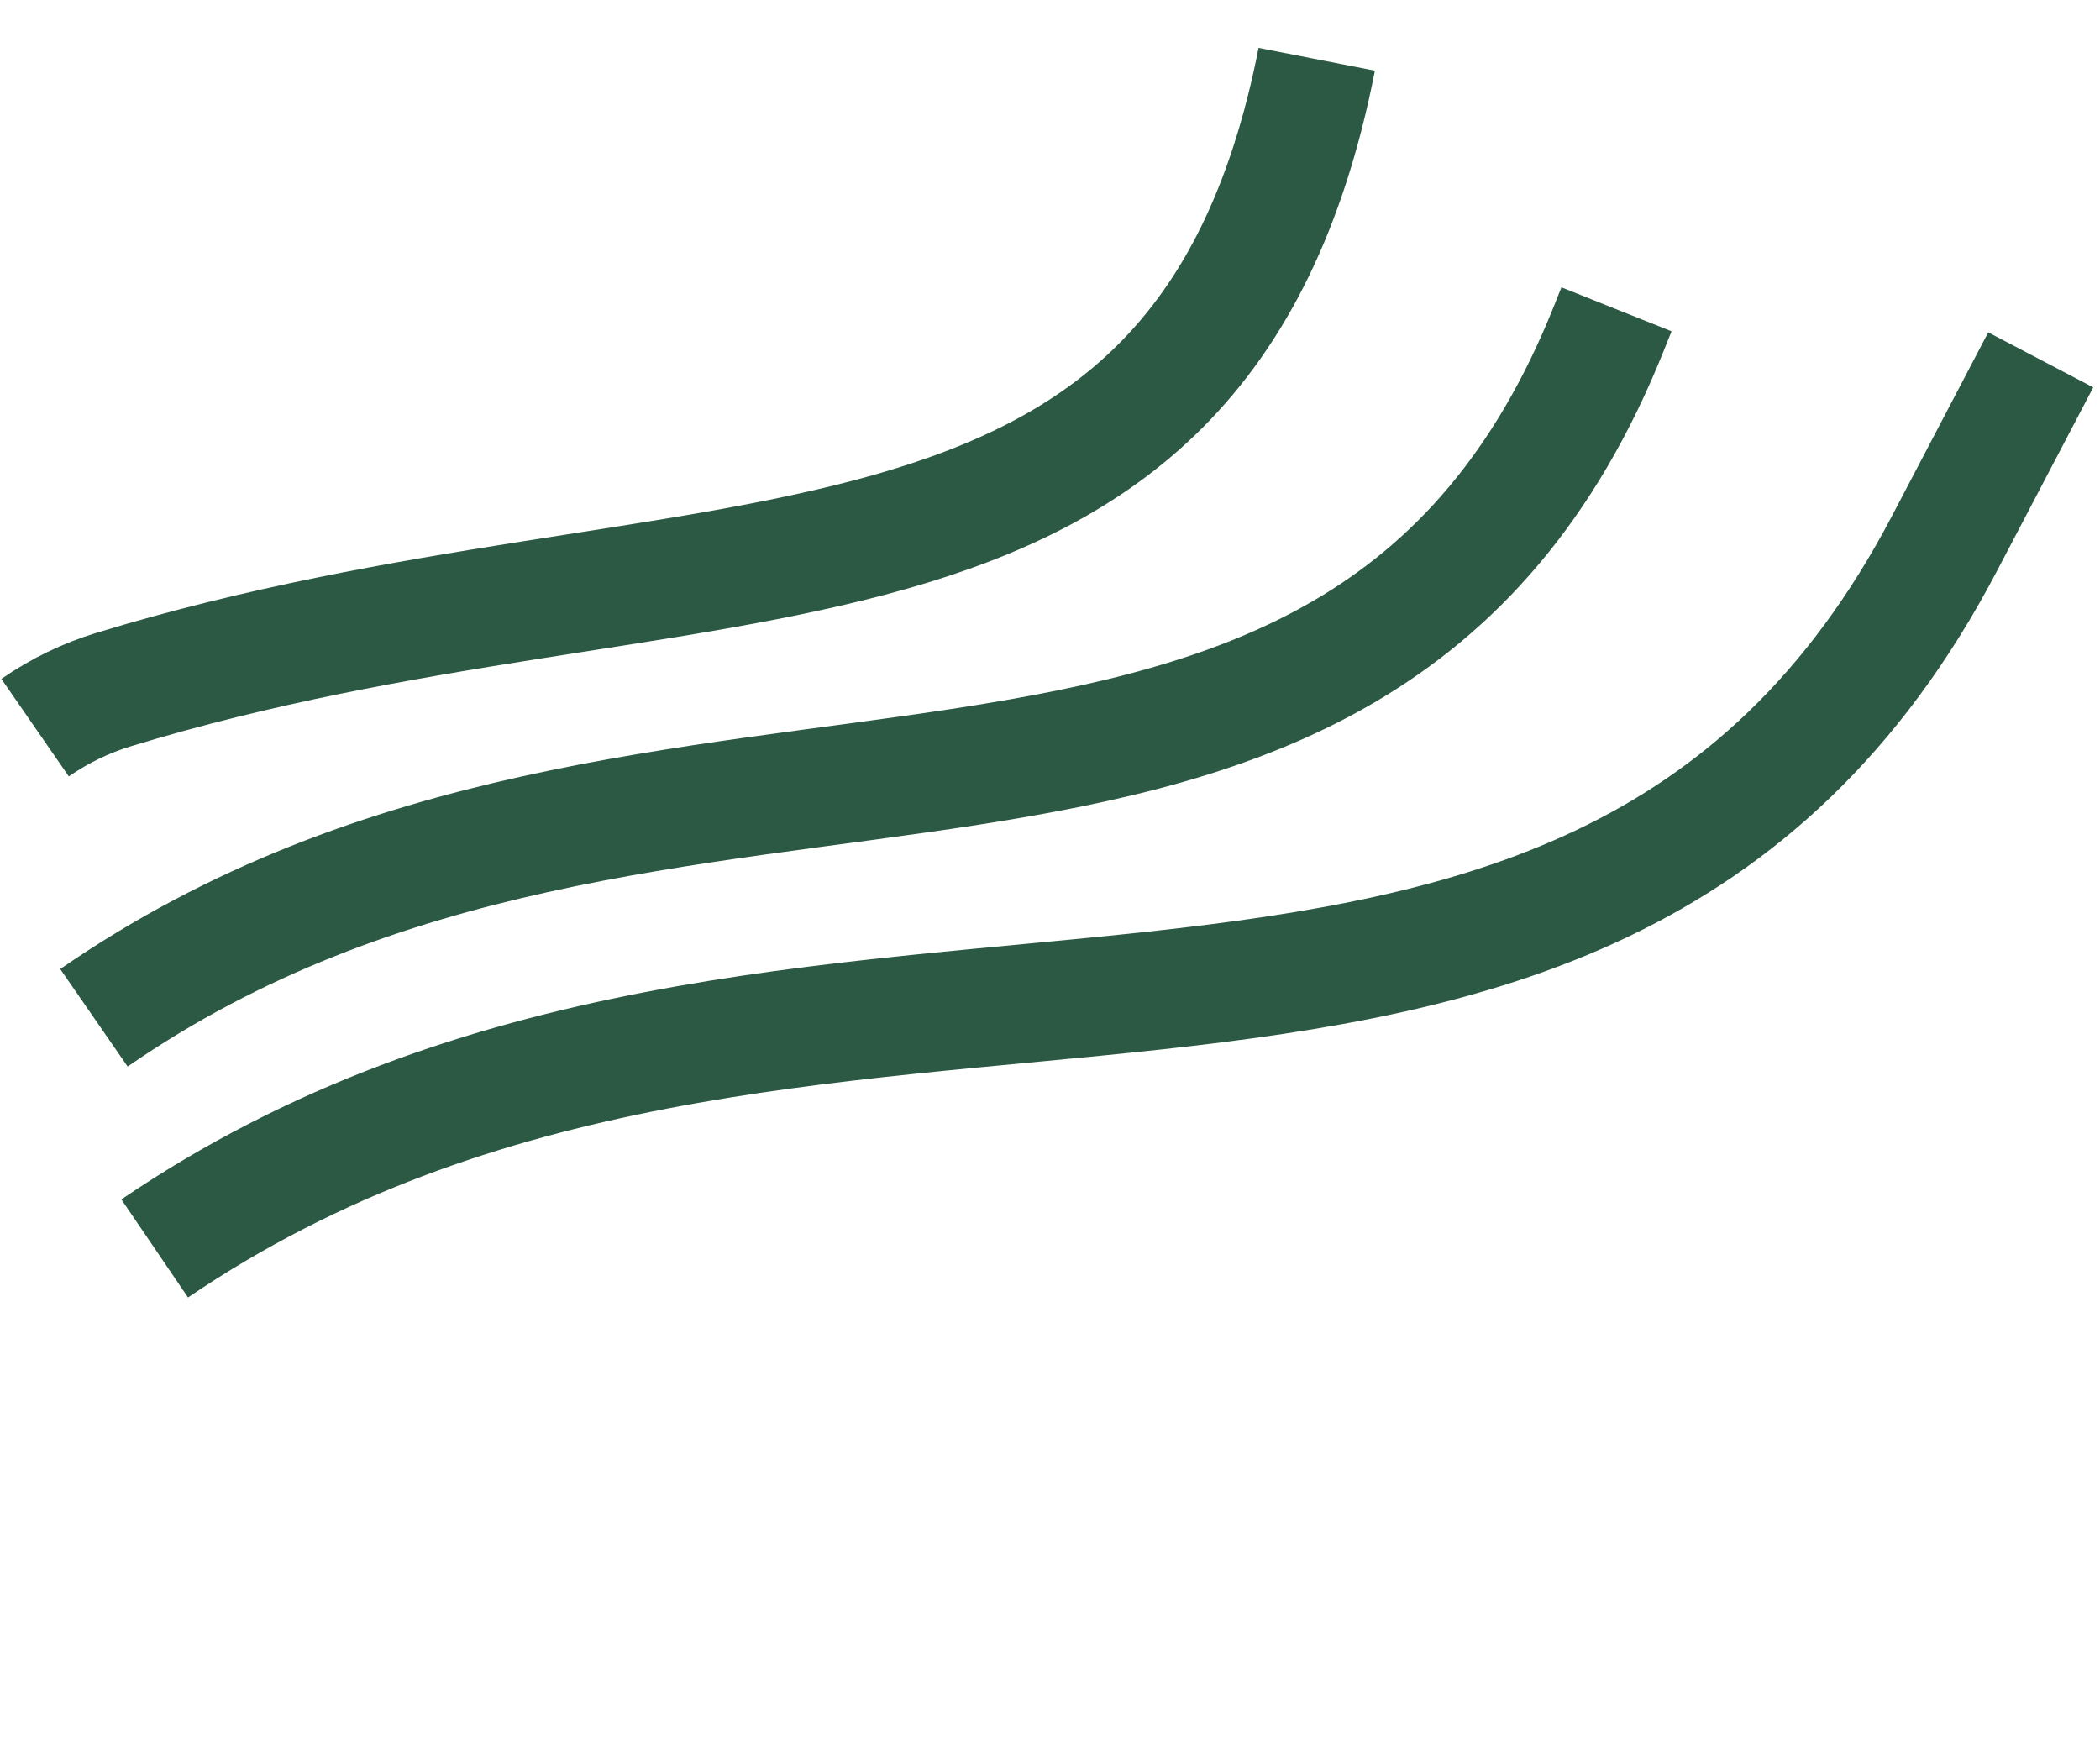
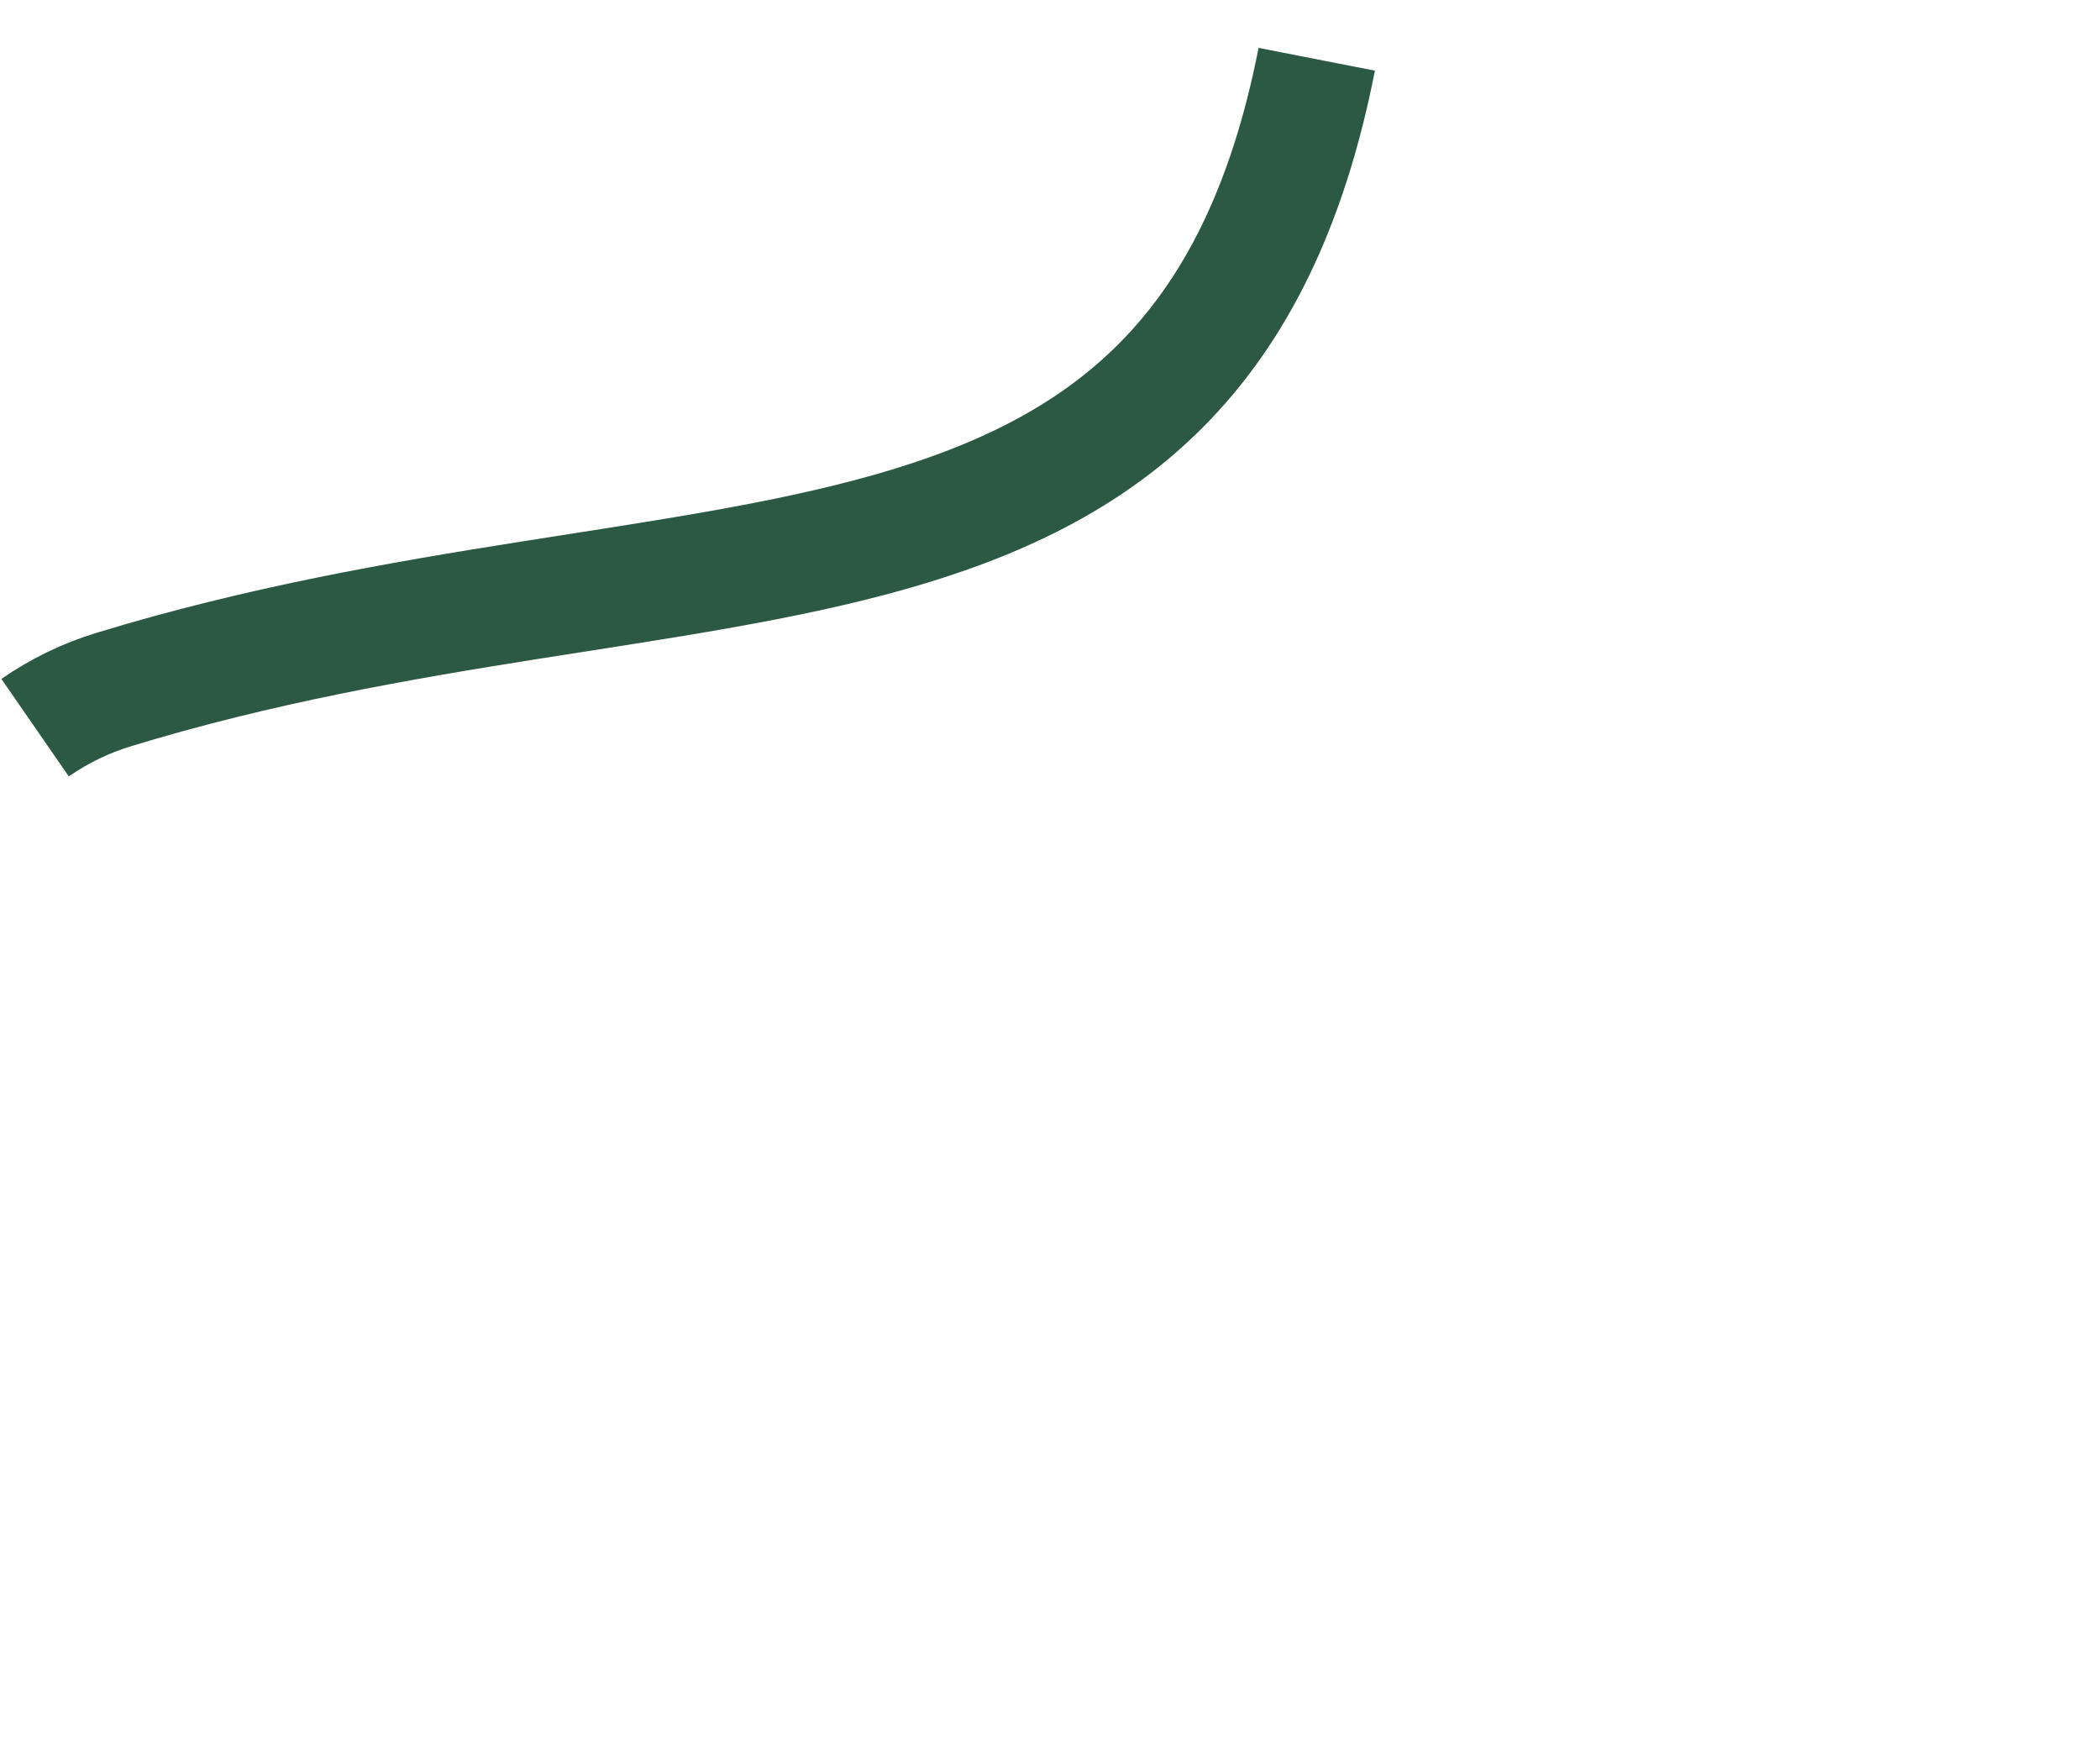
<svg xmlns="http://www.w3.org/2000/svg" width="248" height="207" viewBox="0 0 248 207" fill="none">
  <path d="M4.144 85.937C7.087 83.902 10.18 82.429 13.393 81.447C82.272 60.378 141.645 77.684 155.5 7V7" stroke="#2B5944" stroke-width="14" />
-   <path d="M11.093 120.201V120.201C78.405 73.675 159.673 114.682 190.032 38.696L190.898 36.528" stroke="#2B5944" stroke-width="14" />
-   <path d="M18.27 147.44V147.44C94.371 95.703 186.909 145.686 229.634 64.183L241 42.5" stroke="#2B5944" stroke-width="14" />
</svg>